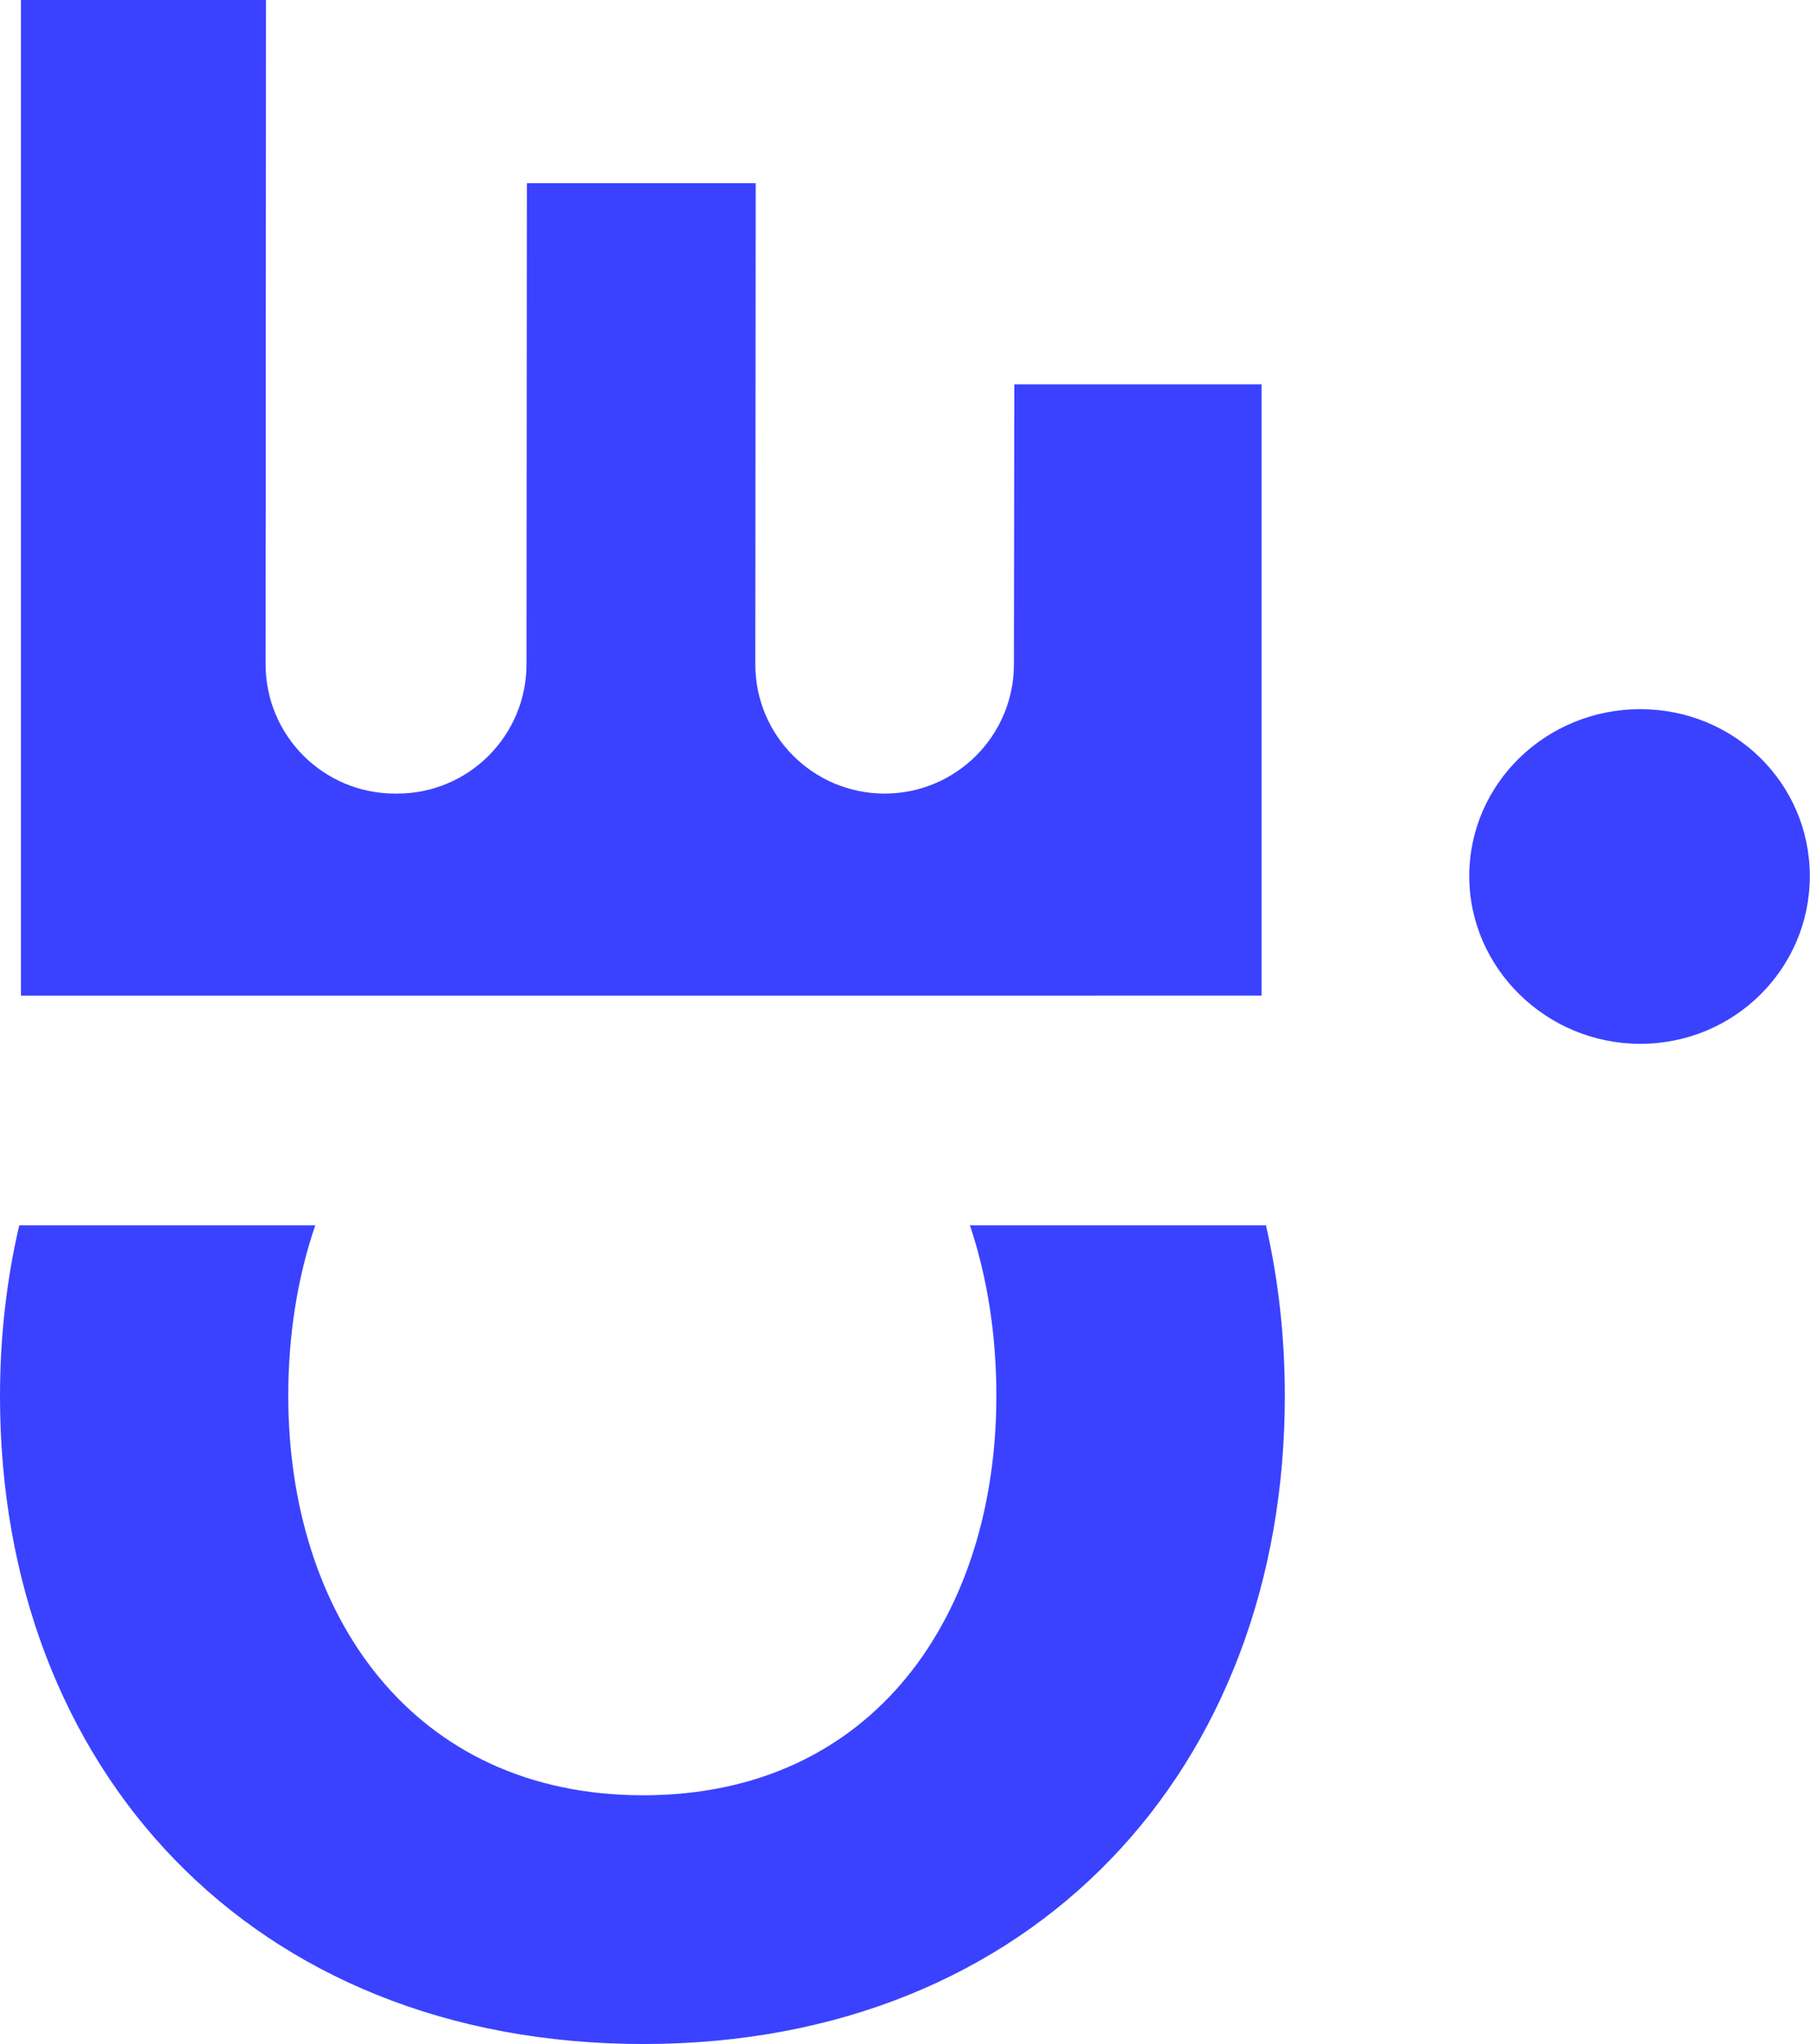
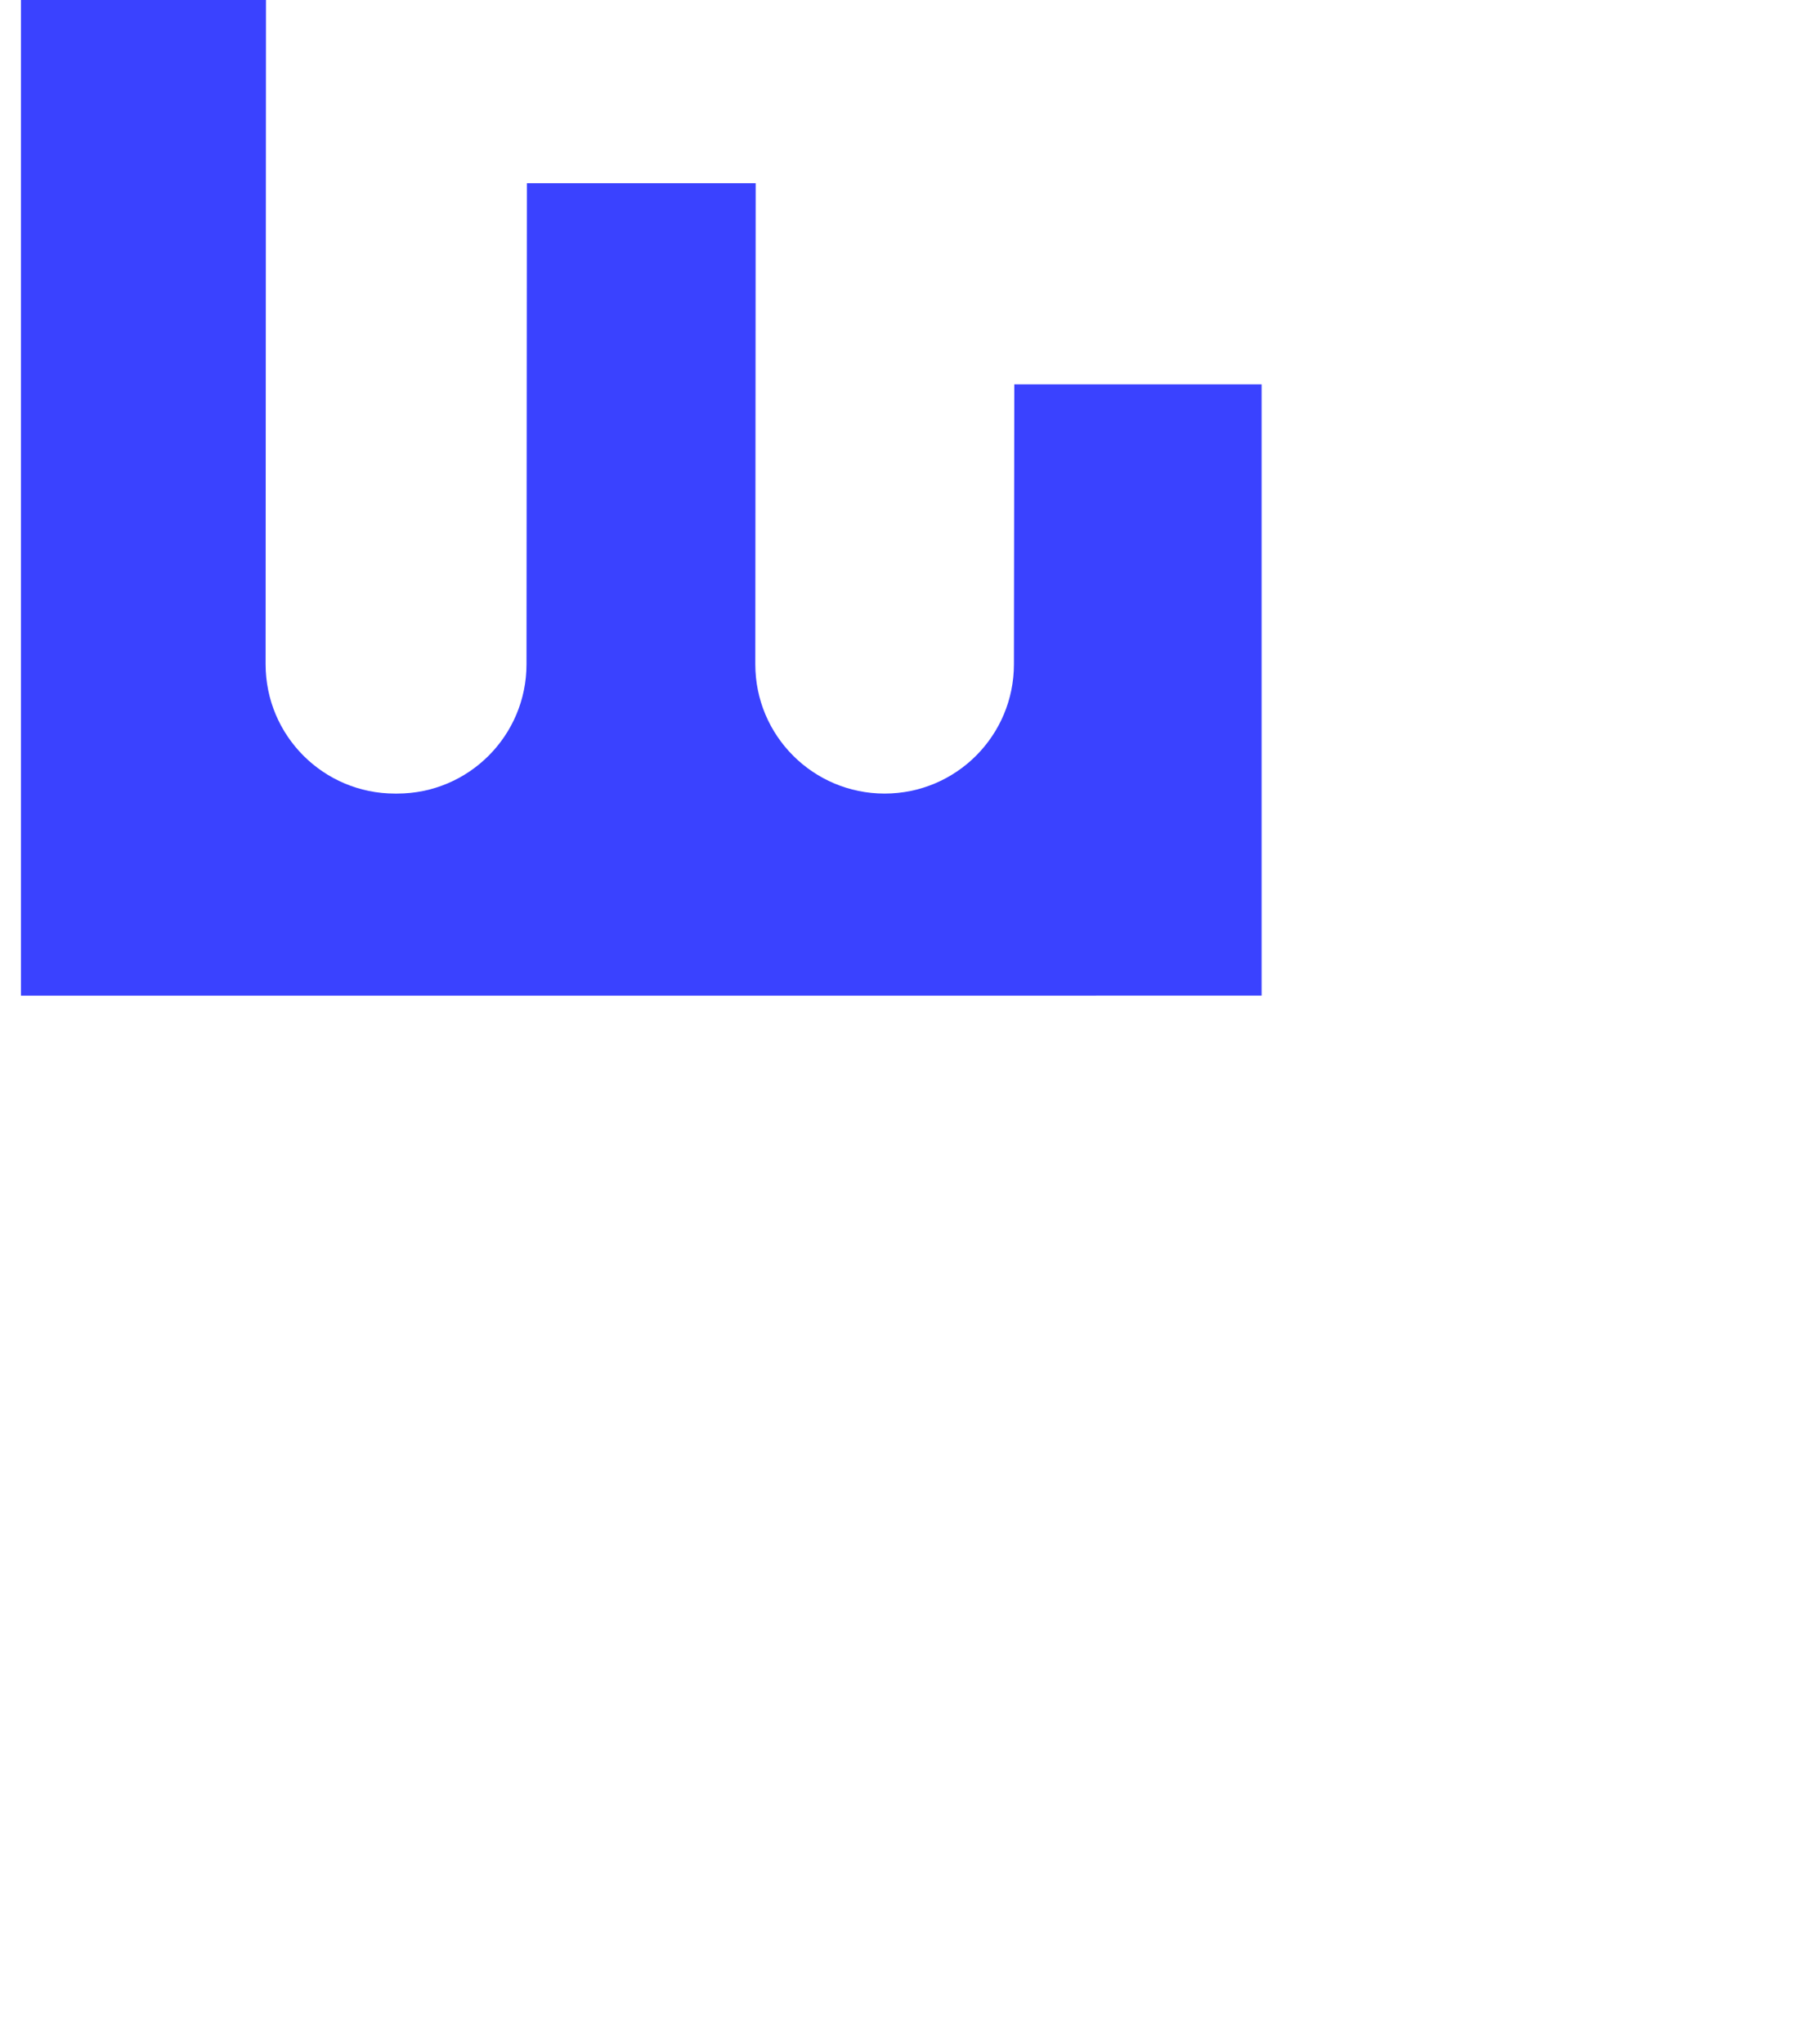
<svg xmlns="http://www.w3.org/2000/svg" id="Calque_1" data-name="Calque 1" viewBox="0 0 95.88 108.23">
  <defs>
    <style>
      .cls-1 {
        fill: #3a42ff;
      }
    </style>
  </defs>
-   <path class="cls-1" d="M77.83,46.39c0-4.9,4.07-8.84,9.06-8.84s8.98,3.94,8.98,8.84-4,8.88-8.98,8.88-9.06-4.01-9.06-8.88Z" />
-   <path class="cls-1" d="M51.38,64.88c.93,2.78,1.4,5.84,1.4,9.02,0,11.59-6.47,21.16-18.71,21.16s-18.8-9.6-18.8-21.16c0-3.18.48-6.24,1.43-9.02H1.02c-.67,2.87-1.02,5.9-1.02,9.05,0,19.73,13.35,34.3,34.08,34.3s33.98-14.67,33.98-34.3c0-3.15-.34-6.18-1-9.05h-15.68Z" />
  <path class="cls-1" d="M1.11,52.72V0h12.98l-.02,35.17c0,3.79,3.07,6.85,6.85,6.85h.12c3.79,0,6.85-3.07,6.85-6.85l.02-25.47h12.12l-.02,25.47c0,3.79,3.07,6.85,6.85,6.85h0c3.79,0,6.85-3.07,6.85-6.85l.02-14.82h13.1v32.37H1.11Z" />
</svg>